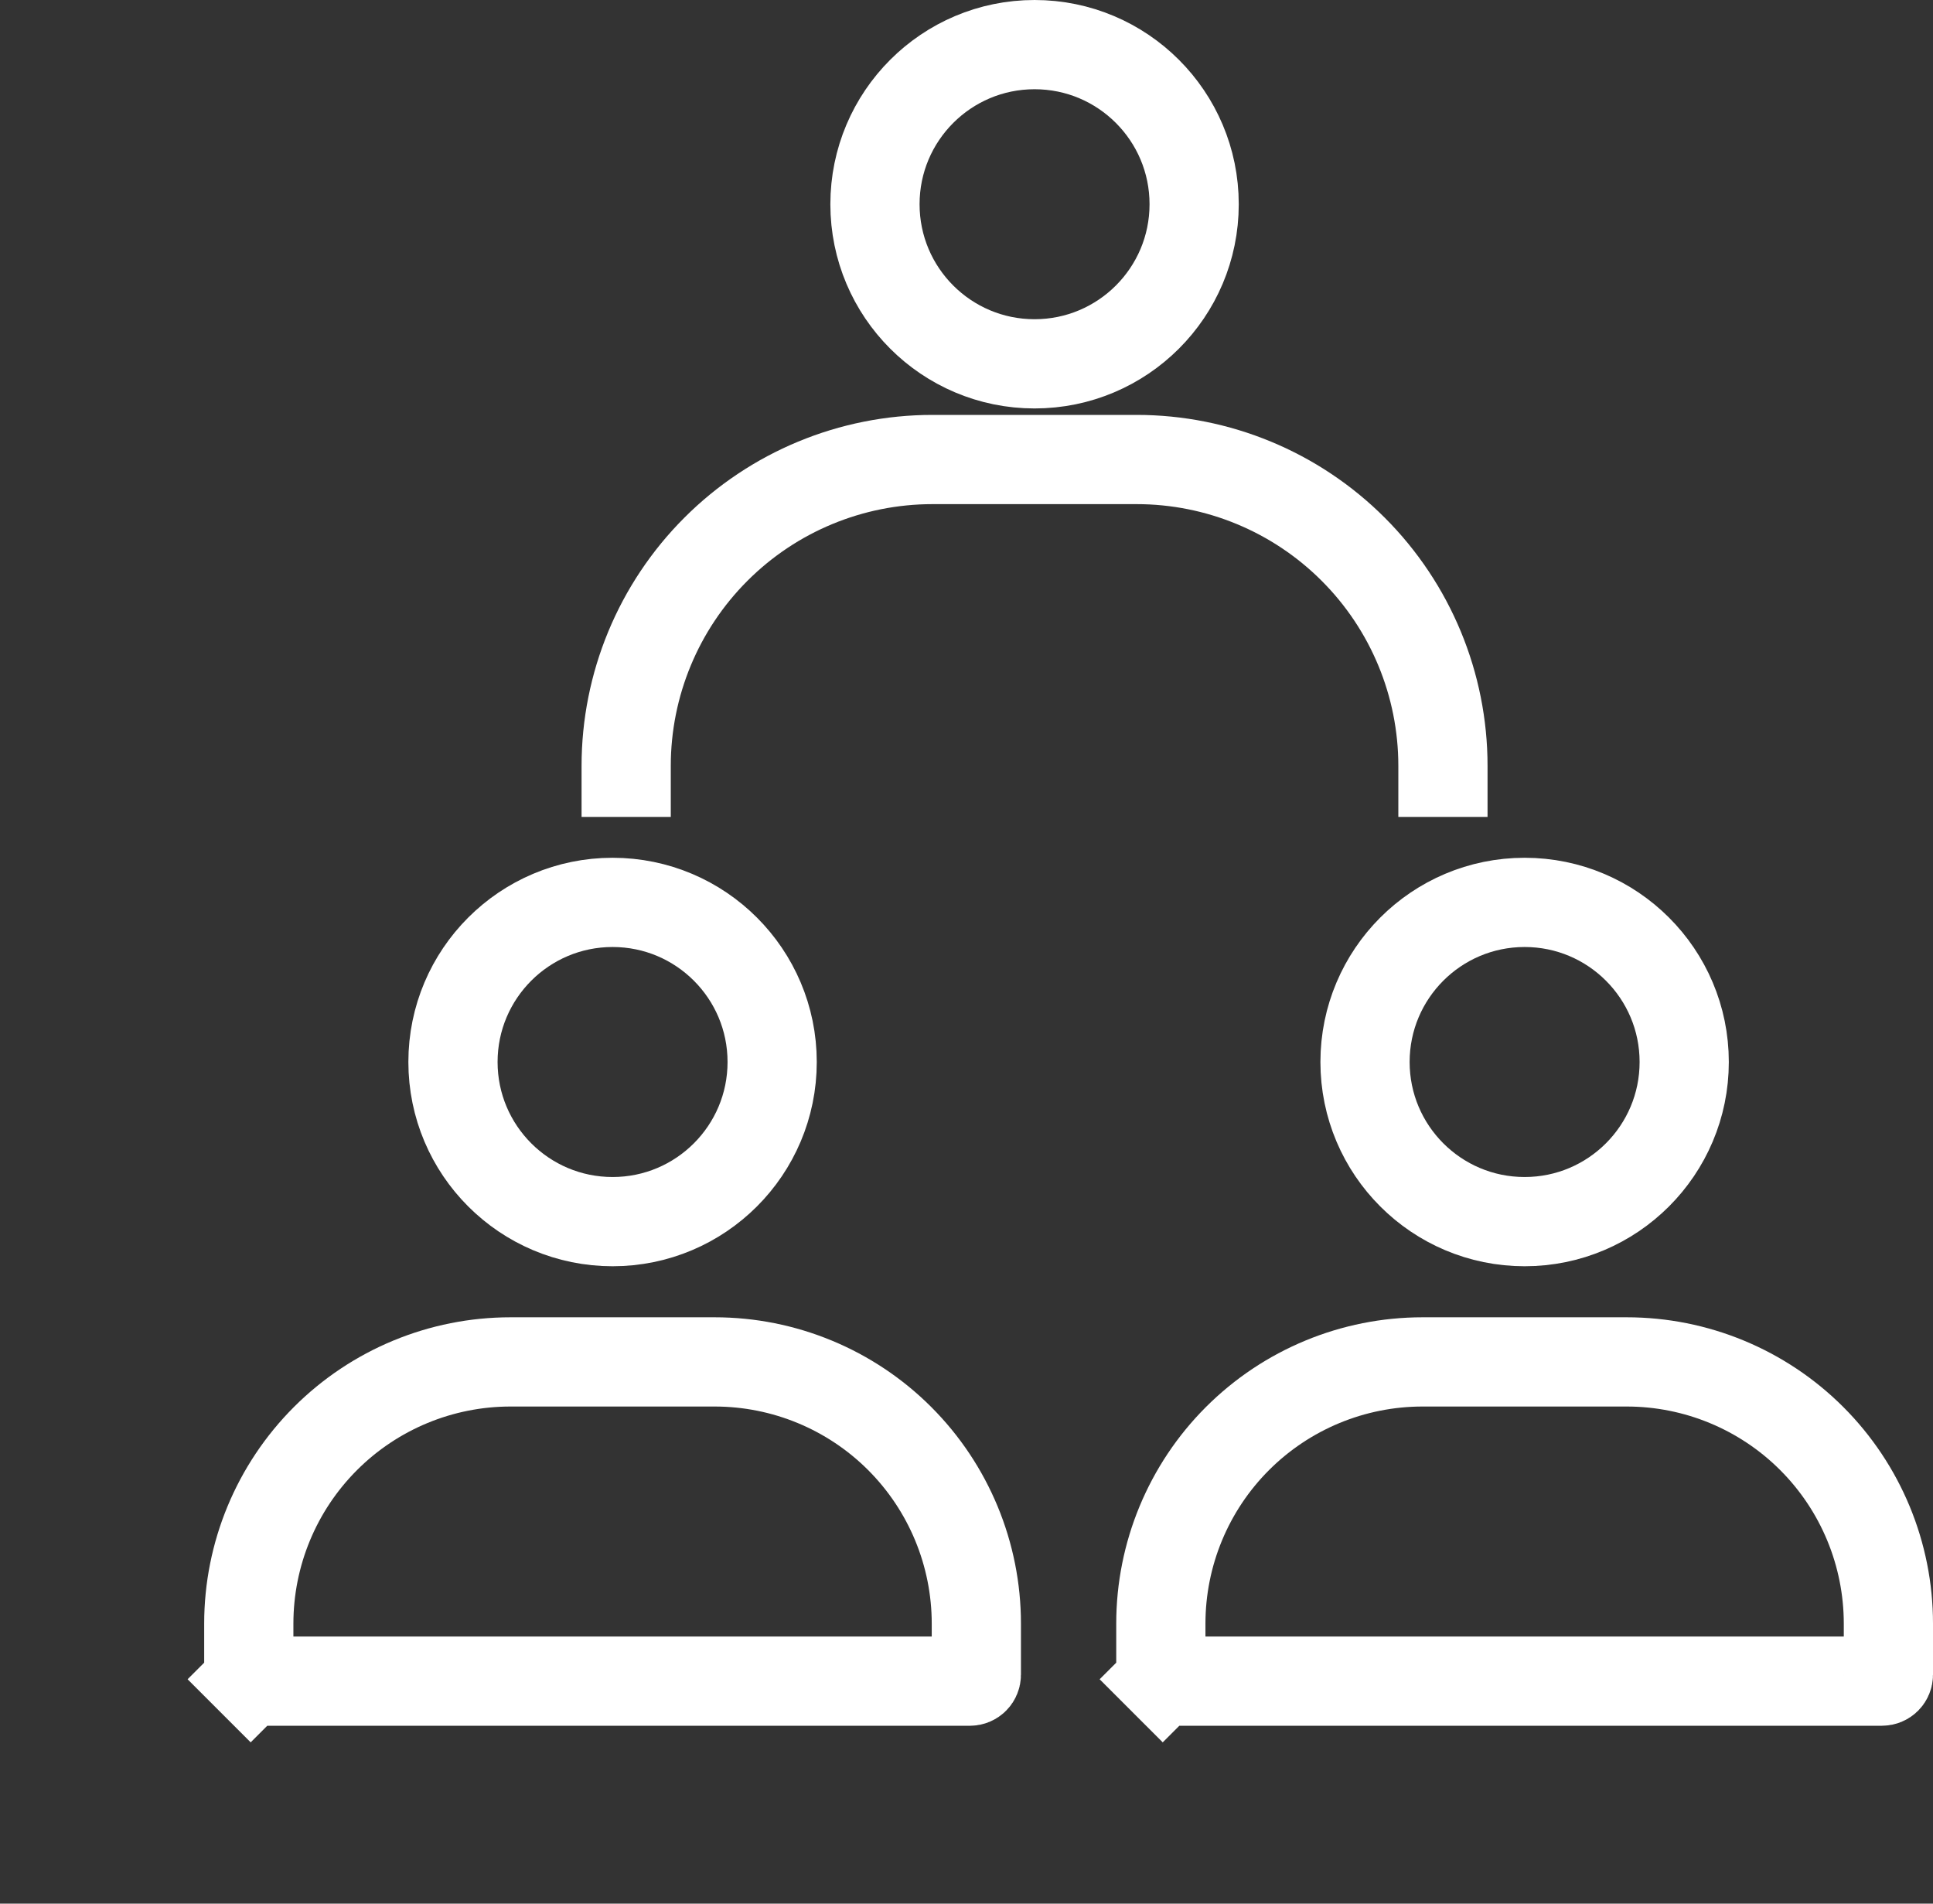
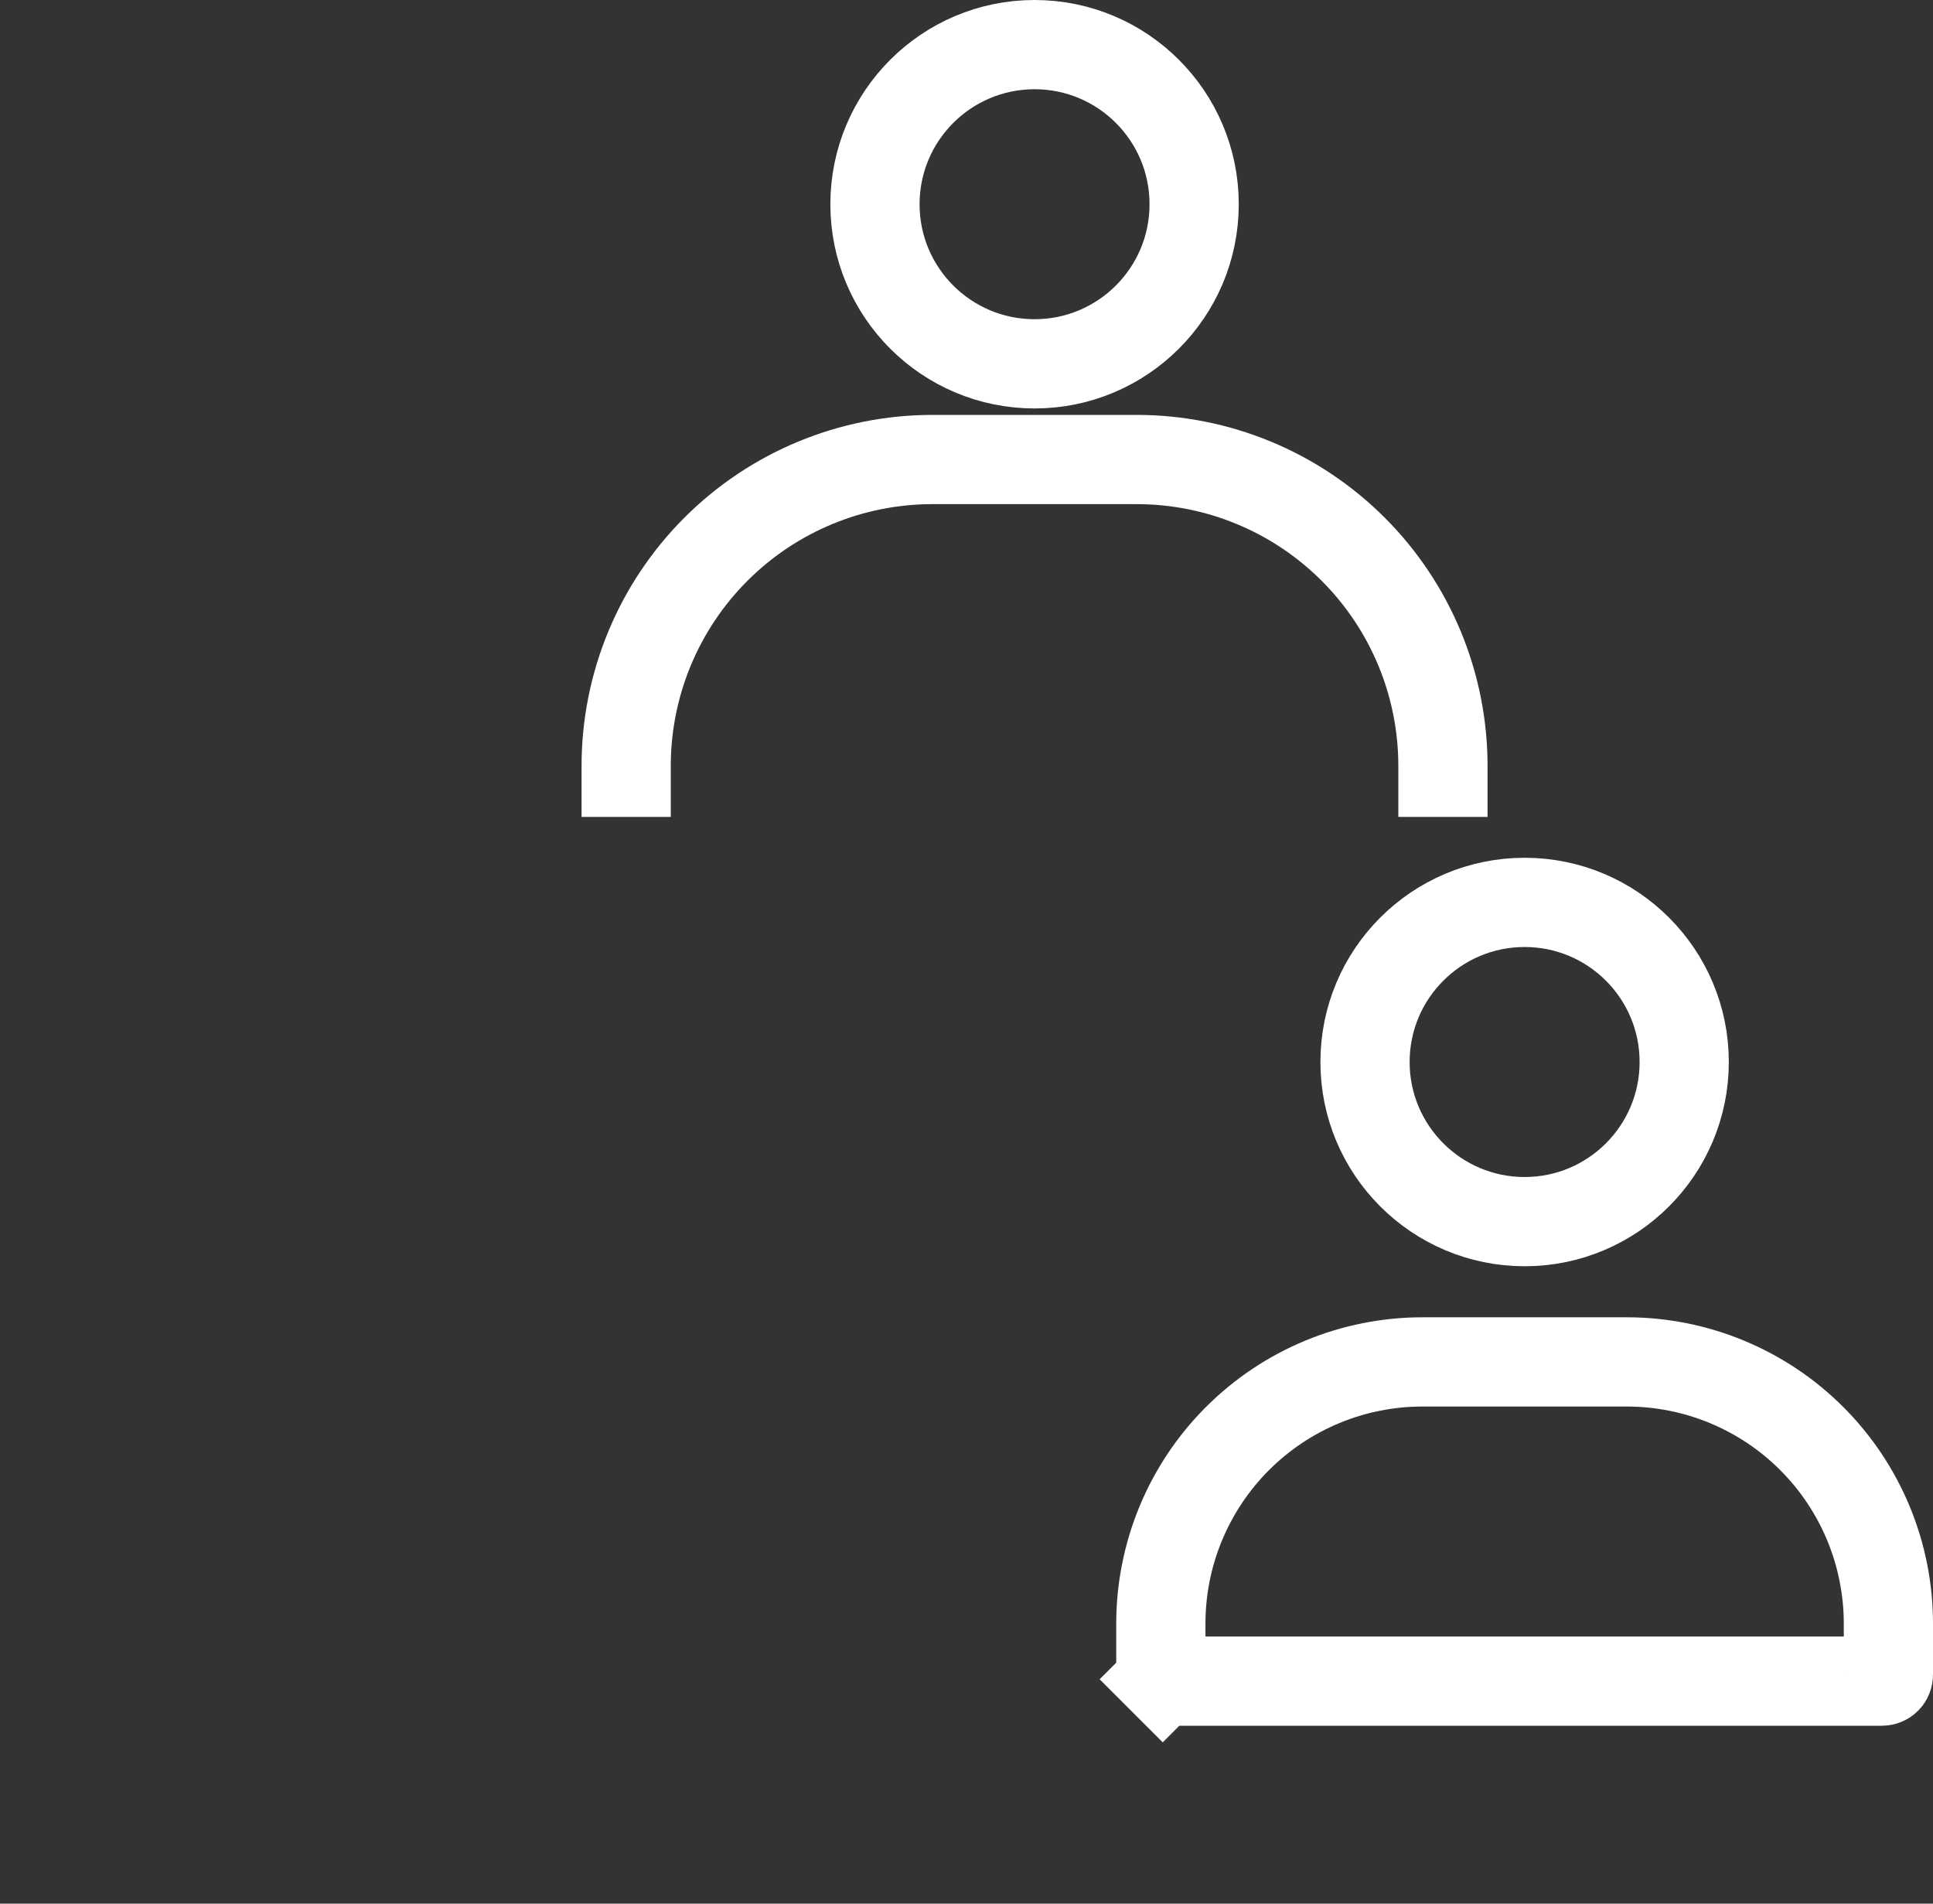
<svg xmlns="http://www.w3.org/2000/svg" width="65" height="64" viewBox="0 0 65 64" fill="none">
  <rect x="0" y="0" width="65" height="64" fill="#333333" stroke="none" />
  <path d="M40.155 6.866C40.155 9.83 37.752 12.232 34.789 12.232C31.825 12.232 29.422 9.83 29.422 6.866C29.422 3.903 31.825 1.5 34.789 1.5C37.752 1.5 40.155 3.903 40.155 6.866Z" stroke="white" stroke-width="3" />
  <path d="M48.521 27.465V25.748C48.521 23.017 47.436 20.397 45.504 18.466C43.573 16.534 40.953 15.449 38.222 15.449H31.355C28.624 15.449 26.004 16.534 24.073 18.466C22.141 20.397 21.056 23.017 21.056 25.748V27.465" stroke="white" stroke-width="3" />
-   <path d="M25.965 35.704C25.965 38.668 23.562 41.071 20.599 41.071C17.635 41.071 15.232 38.668 15.232 35.704C15.232 32.741 17.635 30.338 20.599 30.338C23.562 30.338 25.965 32.741 25.965 35.704Z" stroke="white" stroke-width="3" />
-   <path d="M32.831 54.586V56.303C32.831 56.36 32.808 56.416 32.768 56.456C32.727 56.497 32.672 56.52 32.614 56.52H8.583C8.525 56.52 8.47 56.497 8.43 56.456L7.369 57.517L8.43 56.456C8.389 56.416 8.366 56.36 8.366 56.303V54.586C8.366 52.253 9.293 50.015 10.944 48.364C12.594 46.714 14.832 45.787 17.166 45.787H24.032C26.365 45.787 28.604 46.714 30.254 48.364C31.904 50.015 32.831 52.253 32.831 54.586Z" stroke="white" stroke-width="3" />
  <path d="M63.5 54.586V56.303C63.5 56.36 63.477 56.415 63.437 56.456C63.396 56.496 63.341 56.519 63.283 56.519H39.252C39.194 56.519 39.139 56.496 39.099 56.456L38.038 57.517L39.099 56.456C39.058 56.415 39.035 56.36 39.035 56.303V54.586C39.035 52.252 39.962 50.014 41.612 48.364C43.263 46.714 45.501 45.787 47.834 45.787H54.701C57.034 45.787 59.273 46.714 60.923 48.364C62.573 50.014 63.5 52.252 63.5 54.586Z" stroke="white" stroke-width="3" />
  <path d="M56.634 35.704C56.634 38.668 54.231 41.071 51.268 41.071C48.304 41.071 45.901 38.668 45.901 35.704C45.901 32.741 48.304 30.338 51.268 30.338C54.231 30.338 56.634 32.741 56.634 35.704Z" stroke="white" stroke-width="3" />
</svg>